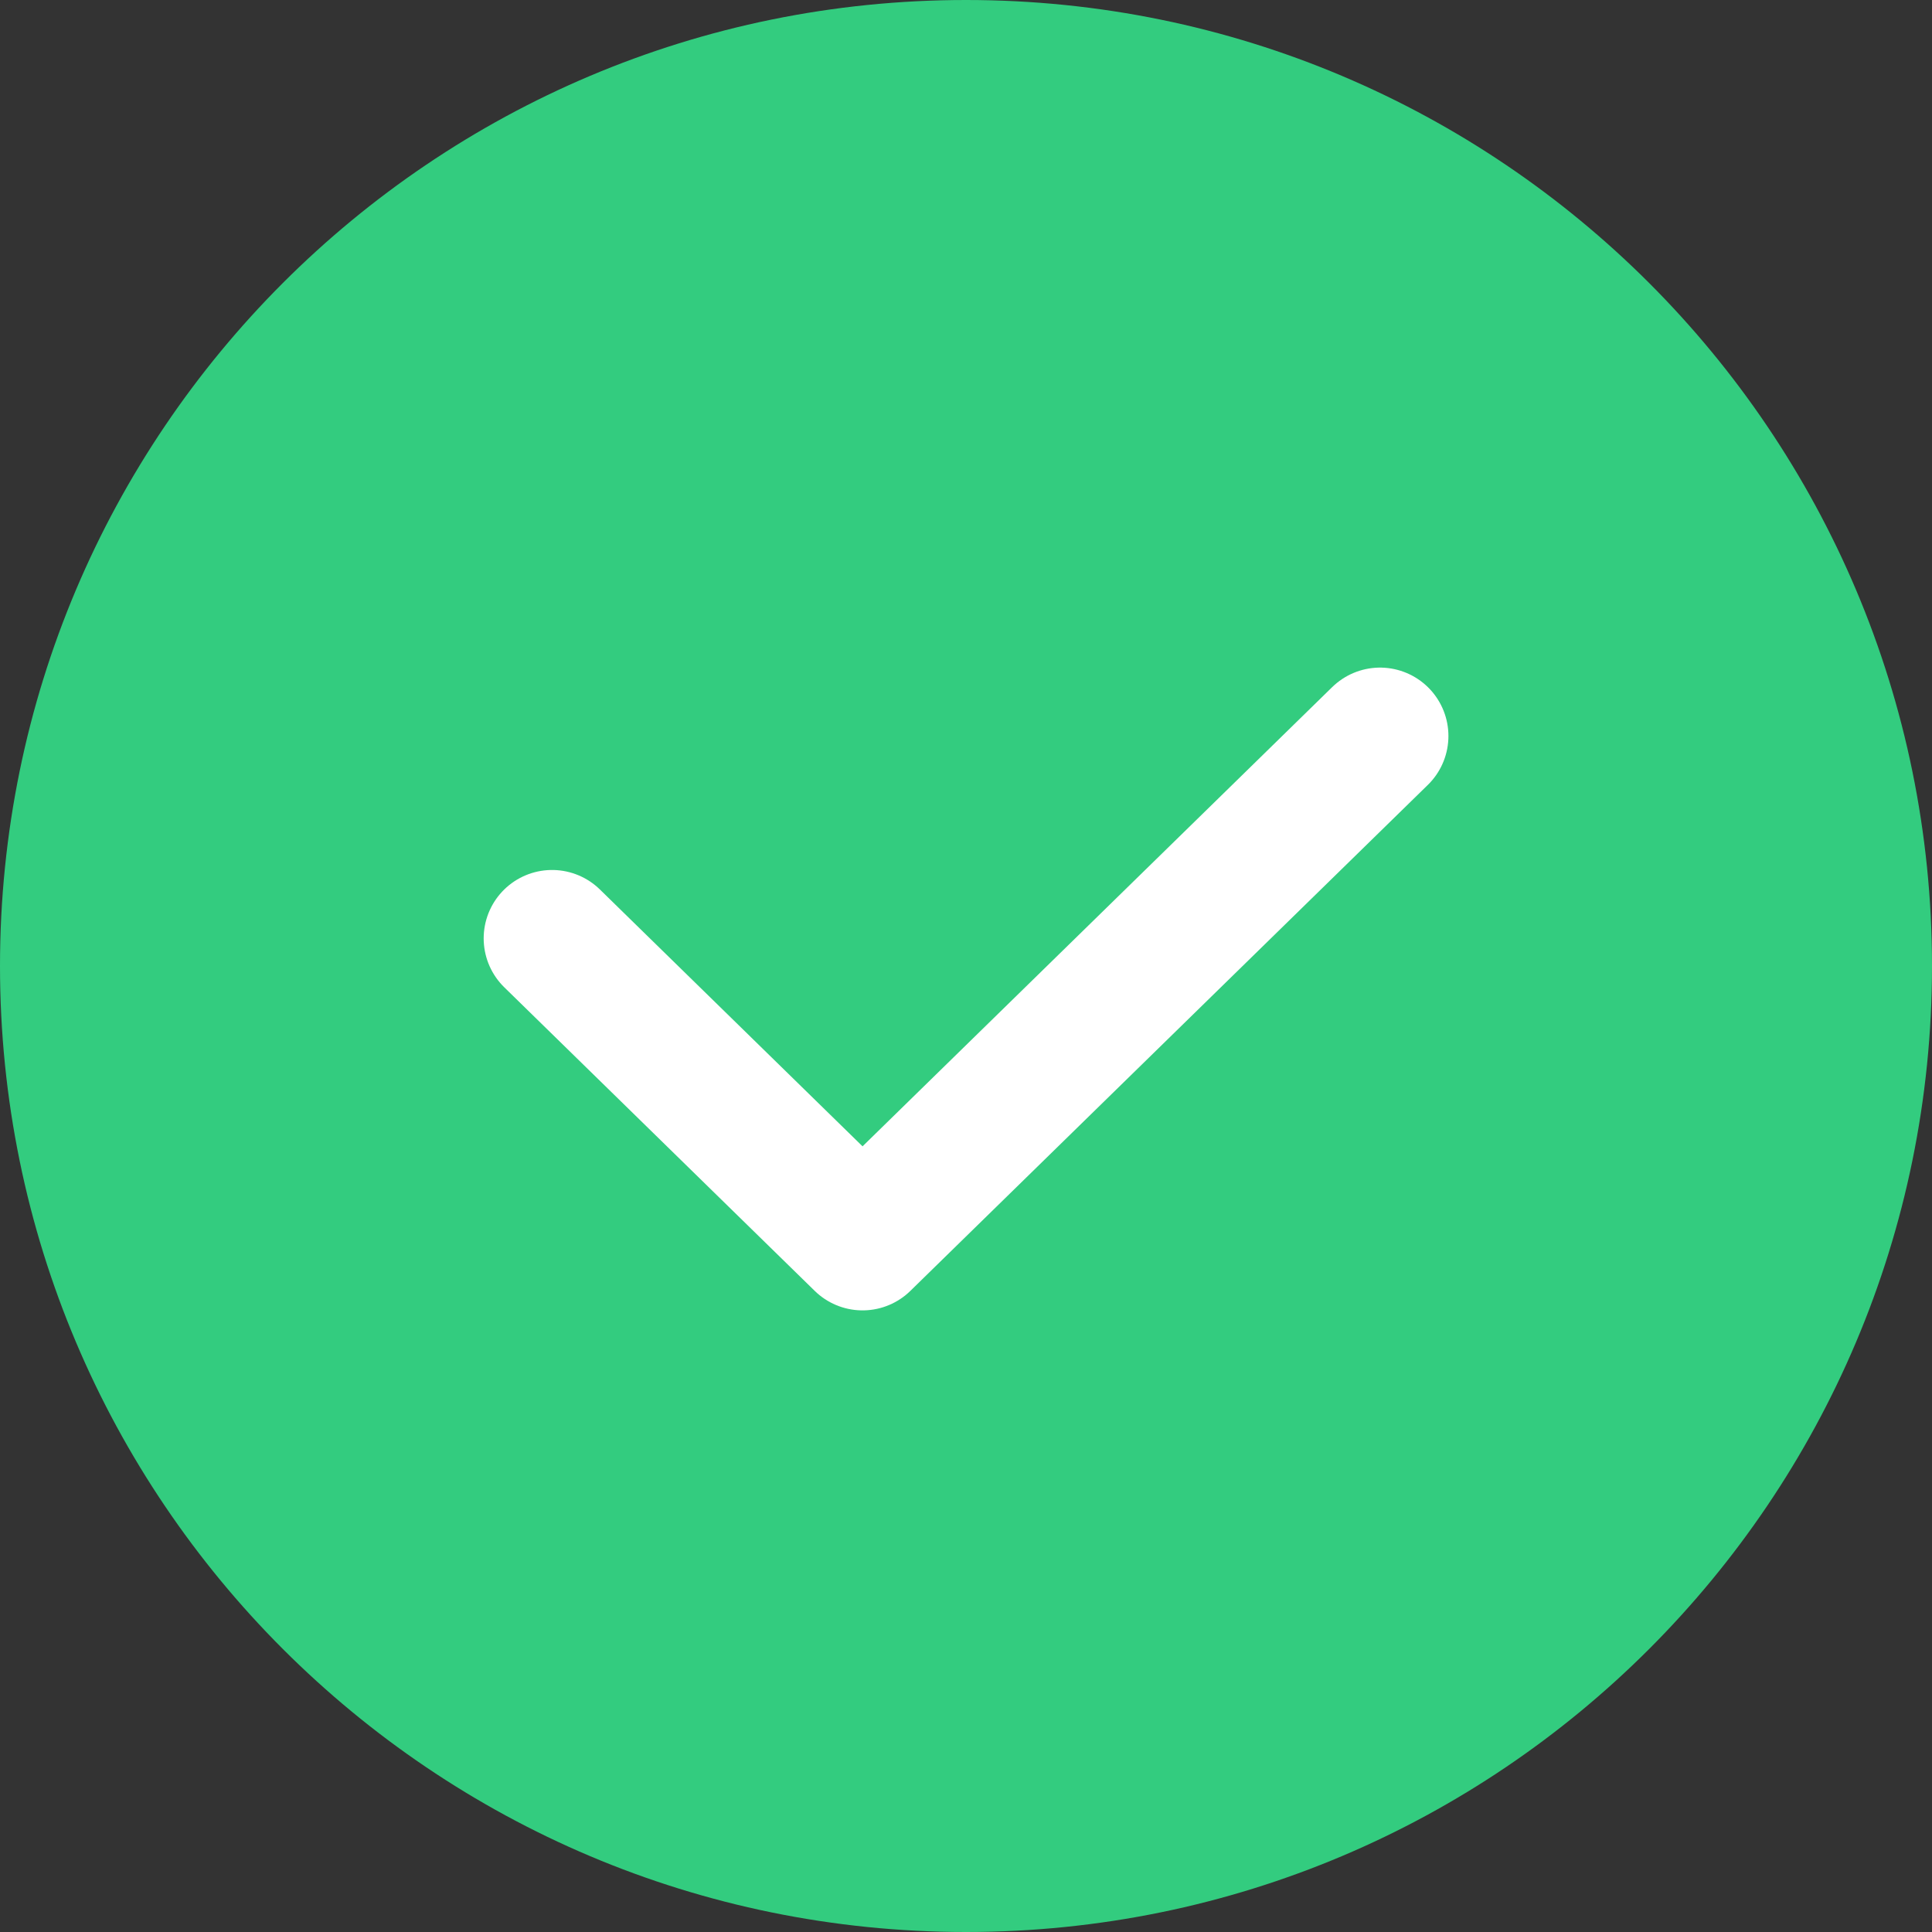
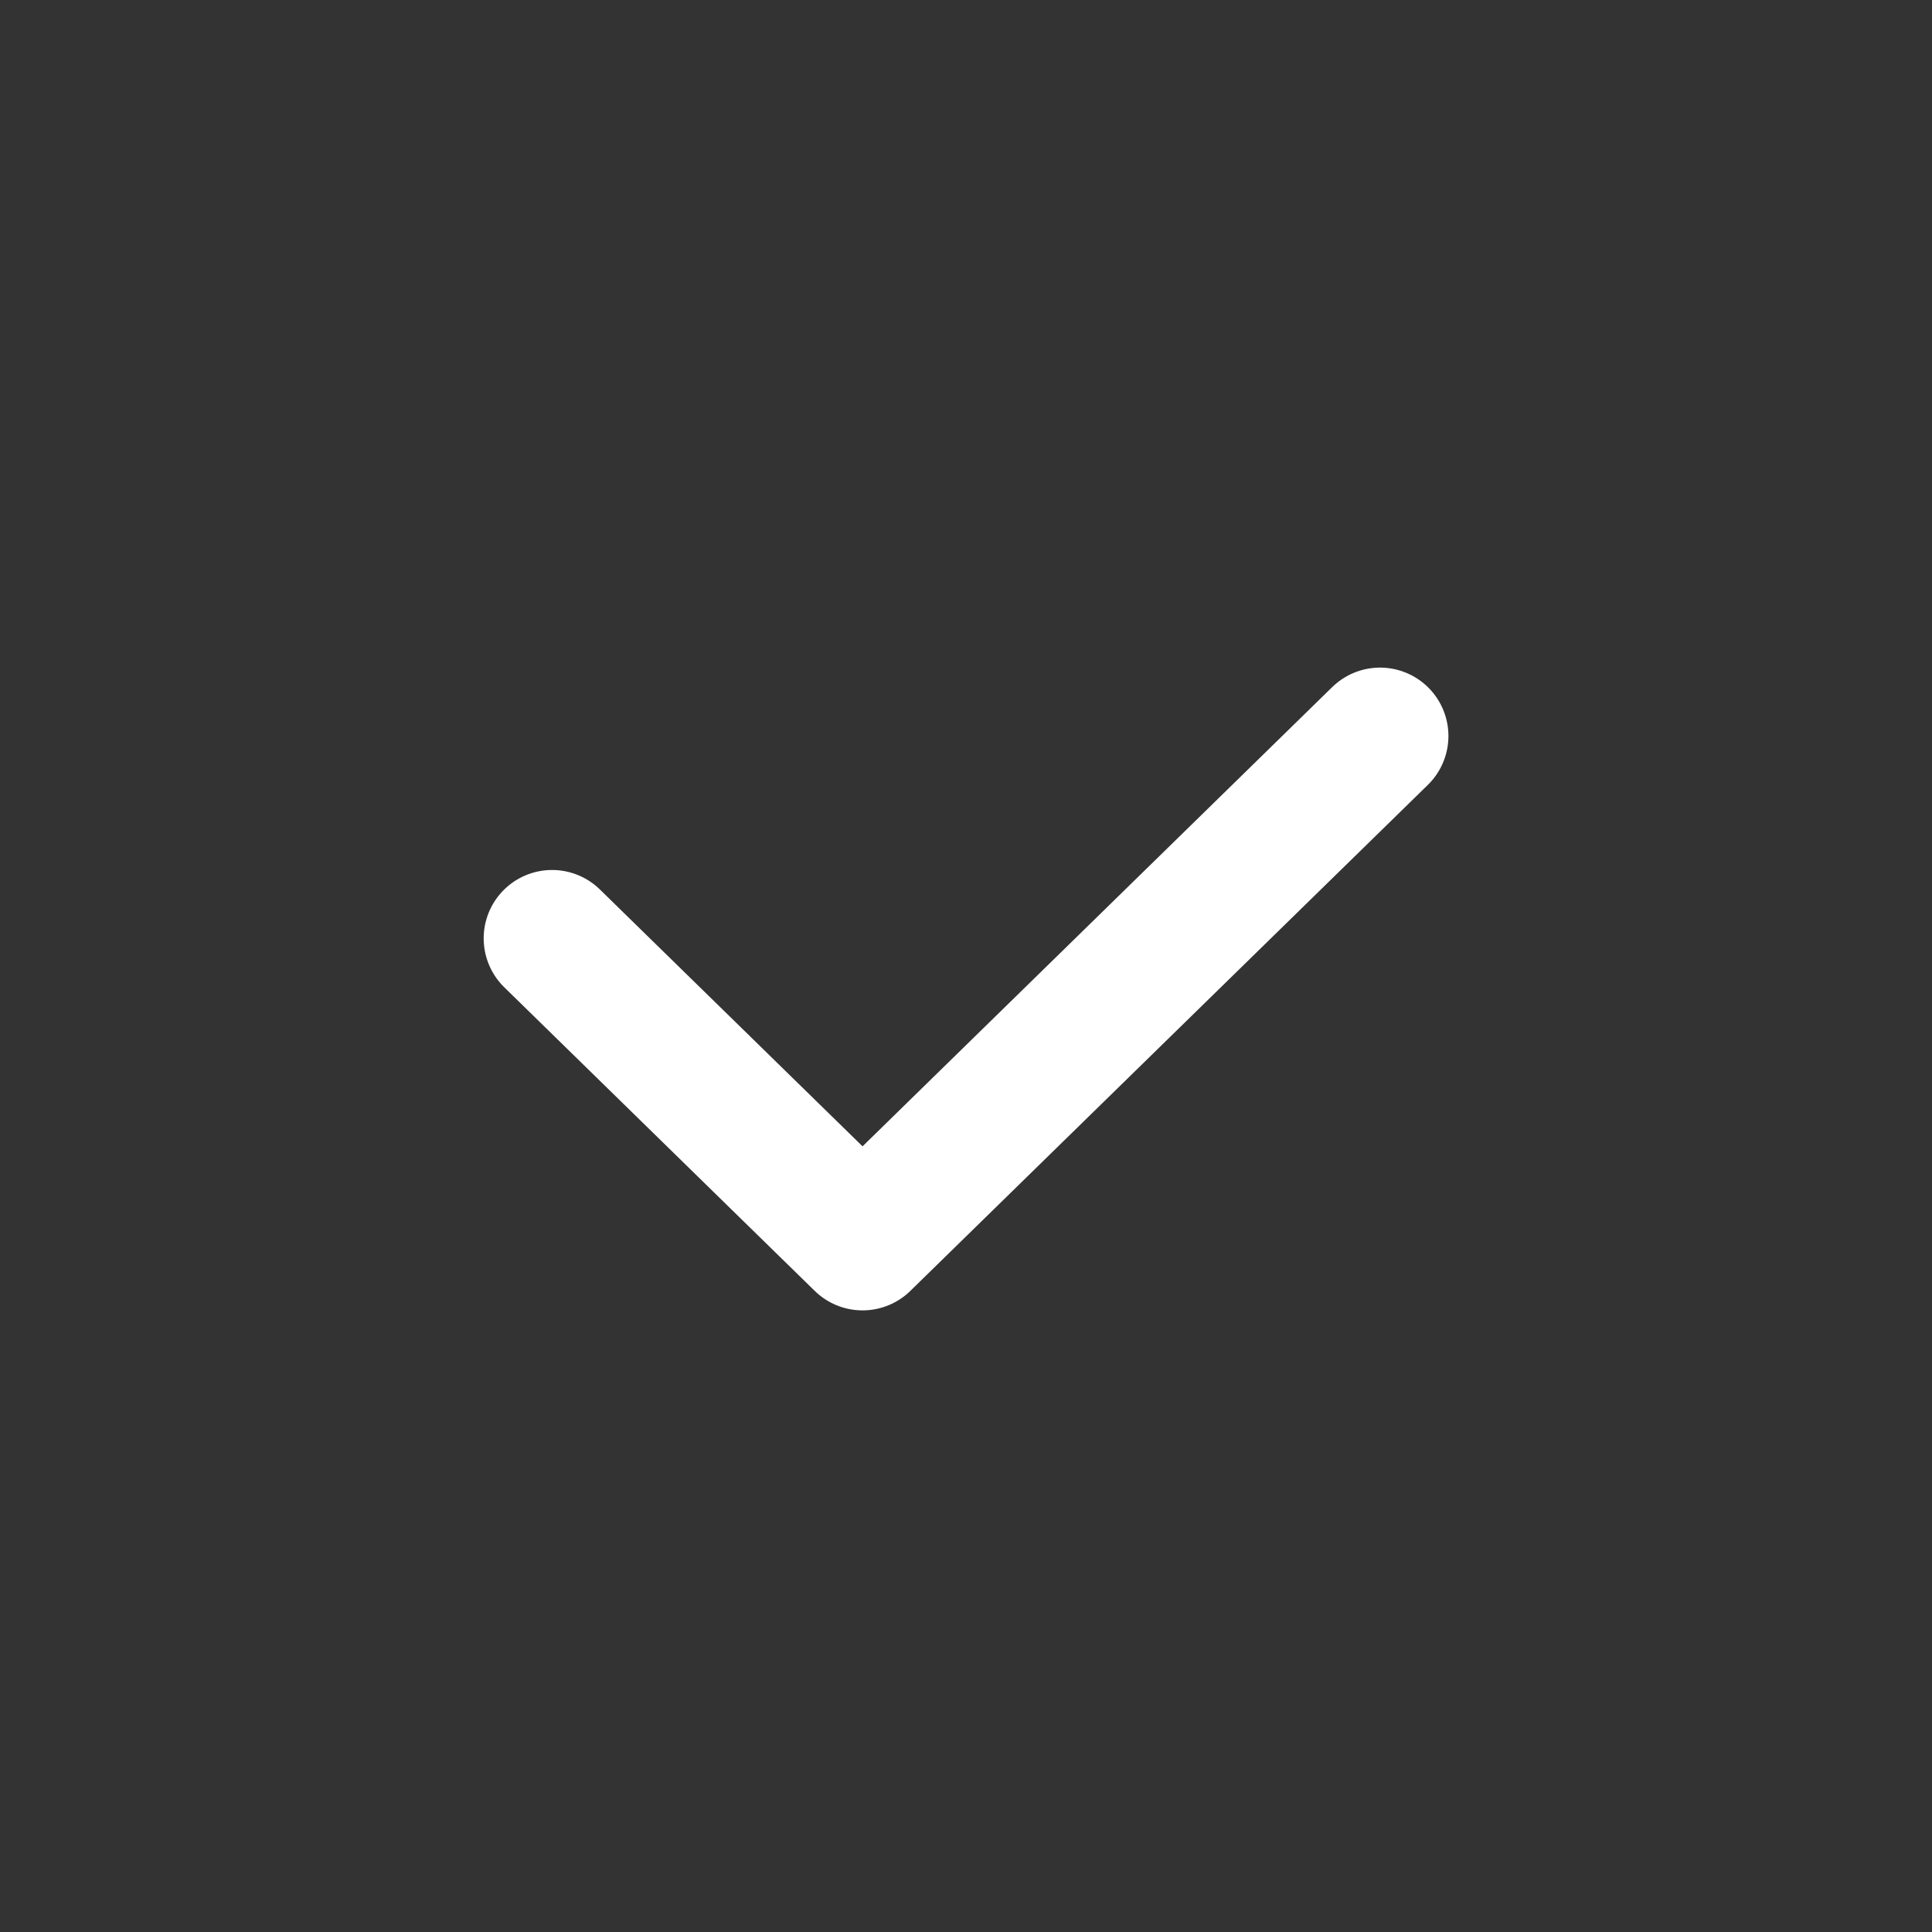
<svg xmlns="http://www.w3.org/2000/svg" width="20" height="20" viewBox="0 0 20 20" fill="none">
  <rect x="0" y="0" width="20" height="20" fill="#333333" stroke="none" />
-   <path d="M10 20C15.523 20 20 15.523 20 10C20 4.477 15.523 0 10 0C4.477 0 0 4.477 0 10C0 15.523 4.477 20 10 20Z" fill="#33CC7F" />
  <path d="M14.286 7.619L8.929 12.857L5.715 9.714" stroke="white" stroke-width="1.416" stroke-linecap="round" stroke-linejoin="round" />
</svg>